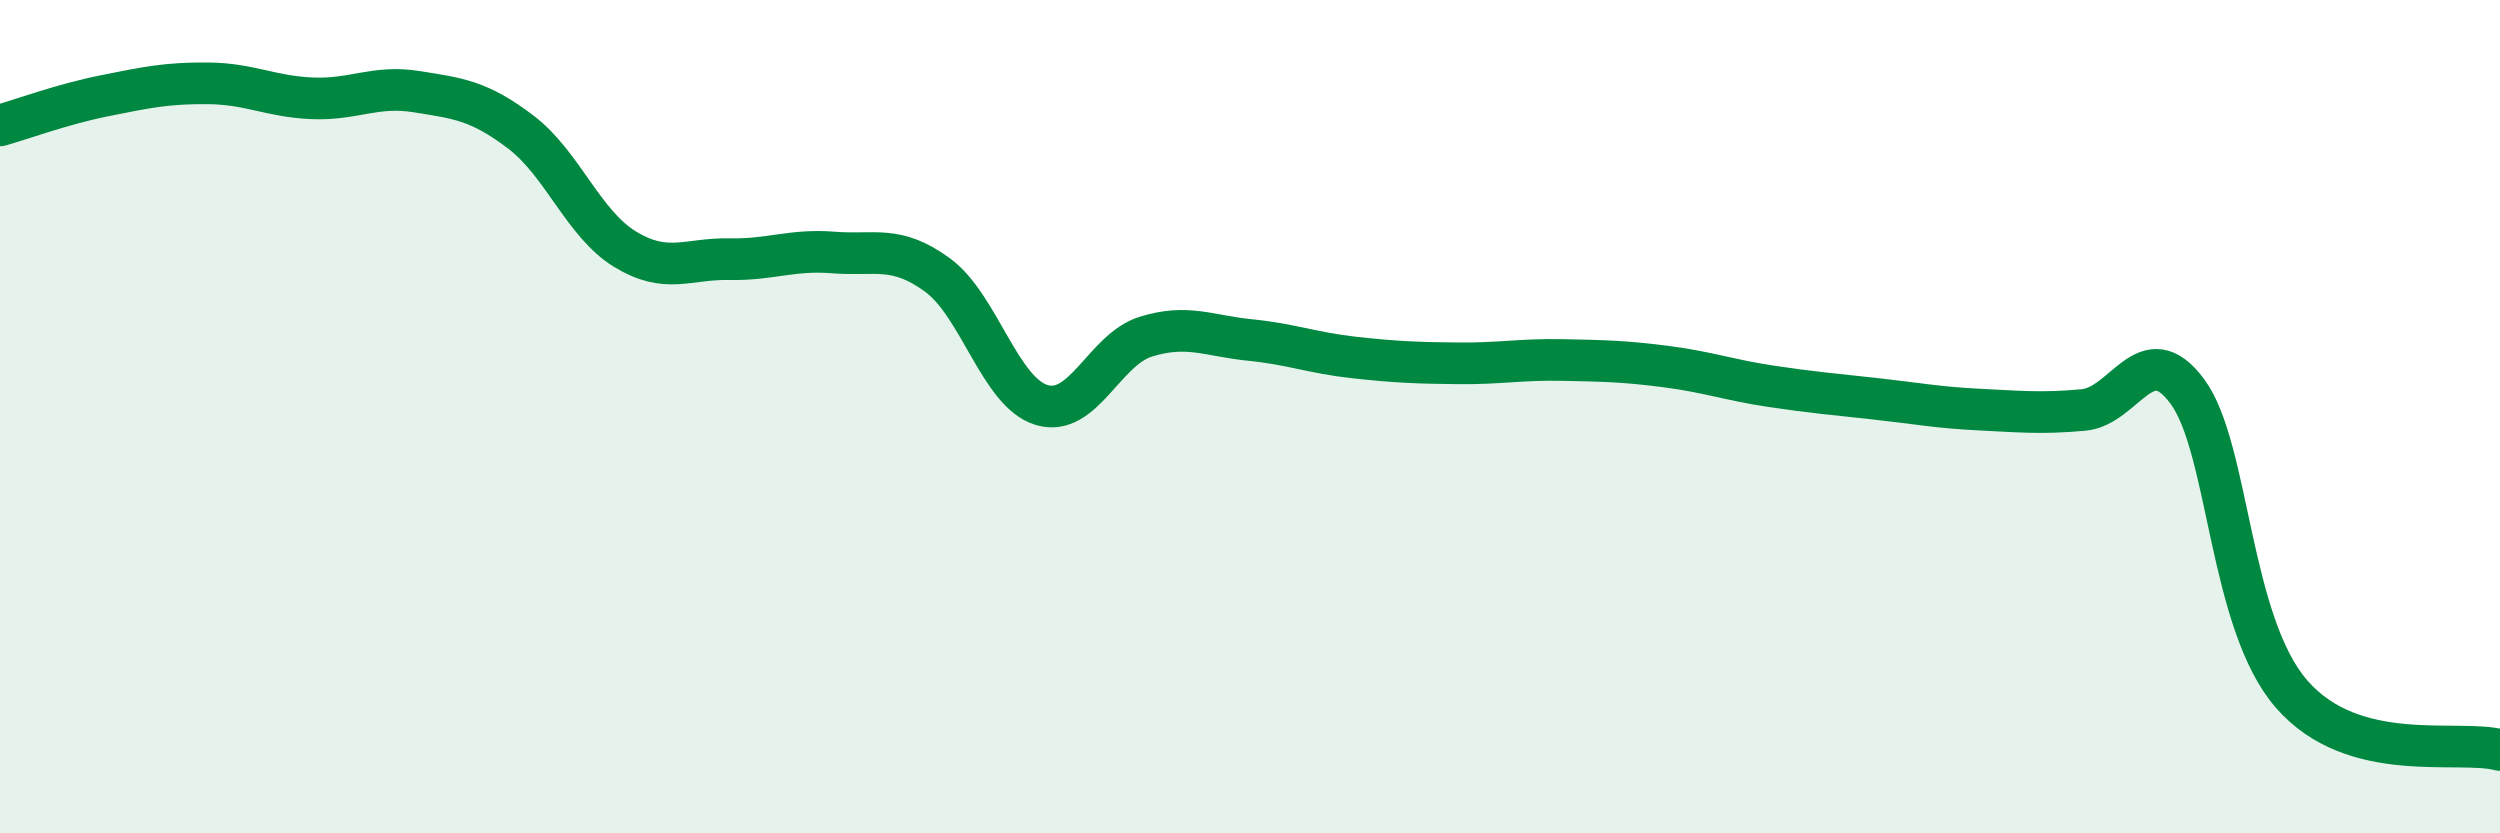
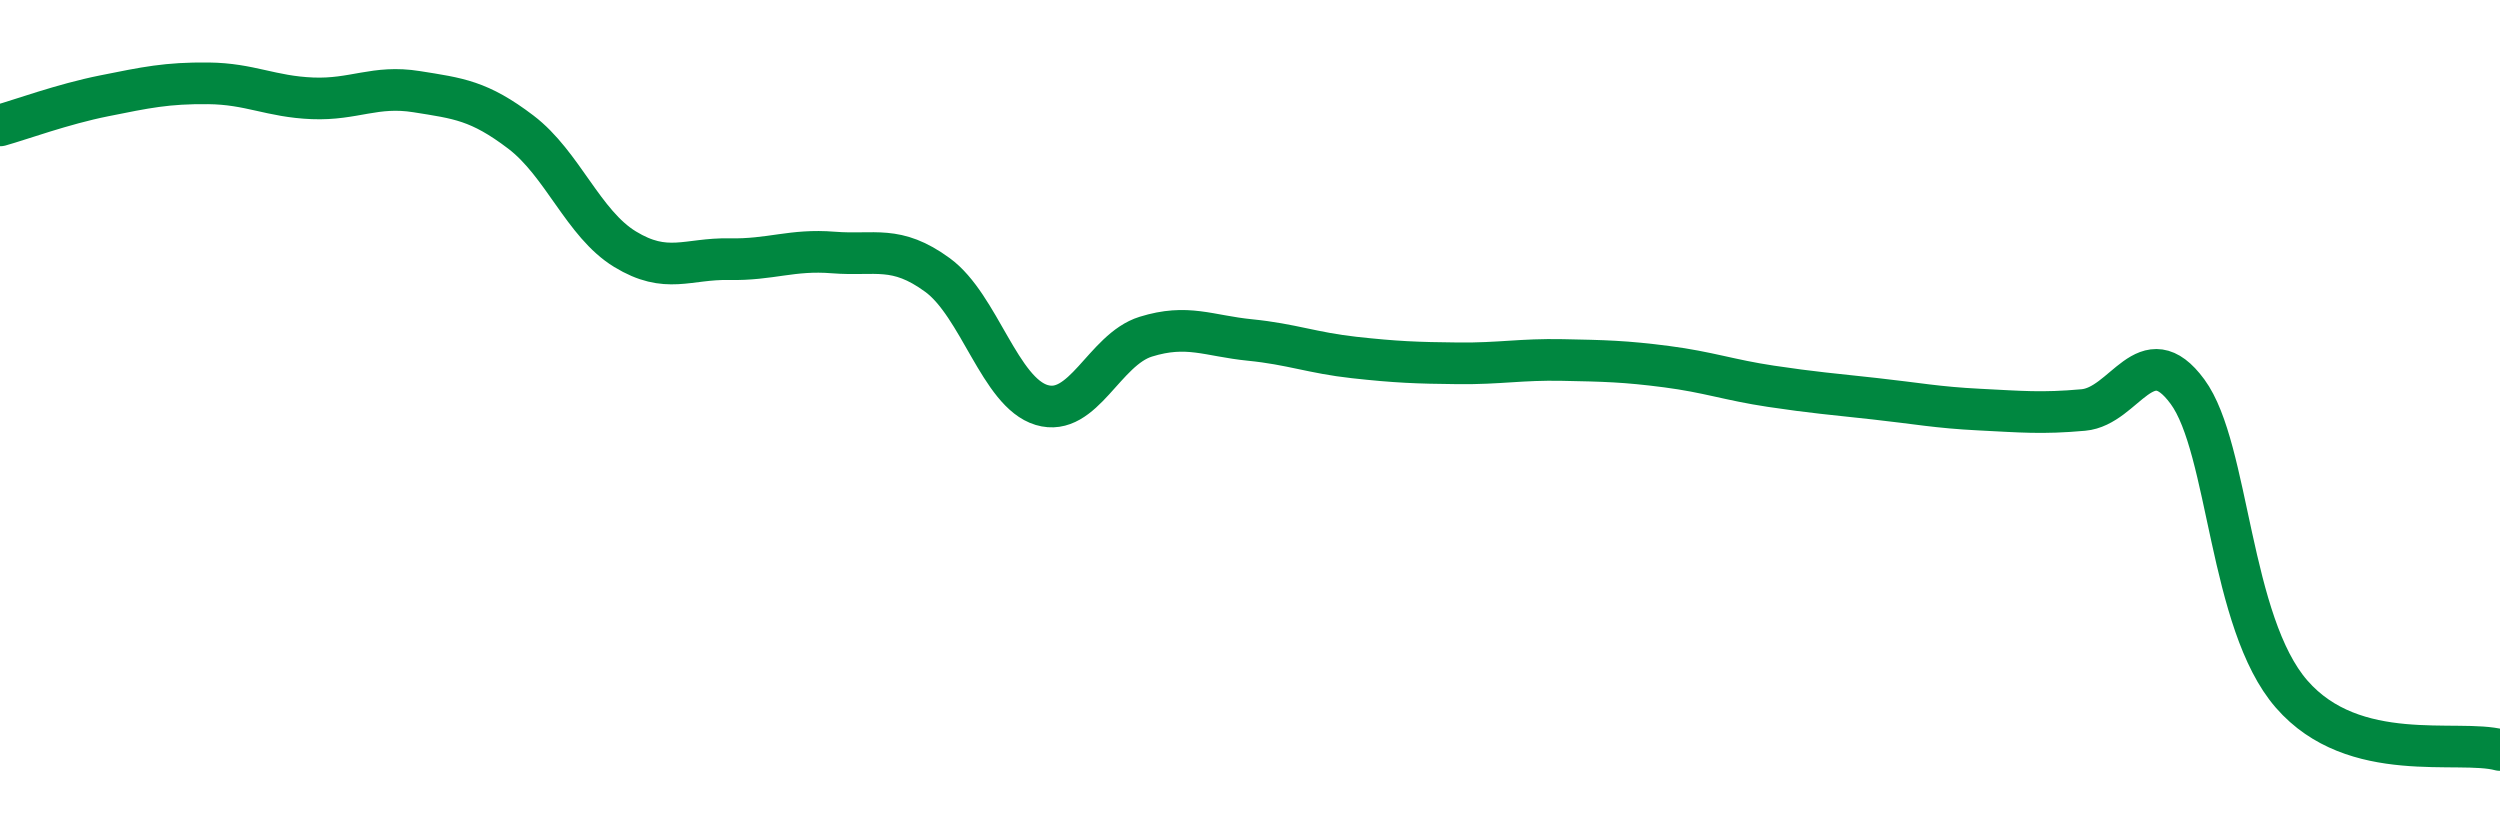
<svg xmlns="http://www.w3.org/2000/svg" width="60" height="20" viewBox="0 0 60 20">
-   <path d="M 0,3.01 C 0.5,2.87 1.5,2.5 2.5,2.3 C 3.5,2.1 4,1.99 5,2 C 6,2.01 6.5,2.32 7.5,2.36 C 8.5,2.4 9,2.04 10,2.2 C 11,2.36 11.5,2.41 12.5,3.17 C 13.5,3.93 14,5.37 15,5.98 C 16,6.59 16.5,6.2 17.5,6.22 C 18.5,6.24 19,5.98 20,6.06 C 21,6.14 21.5,5.87 22.5,6.6 C 23.5,7.33 24,9.42 25,9.72 C 26,10.02 26.5,8.39 27.5,8.08 C 28.5,7.77 29,8.06 30,8.16 C 31,8.26 31.5,8.47 32.5,8.58 C 33.5,8.69 34,8.71 35,8.72 C 36,8.73 36.5,8.62 37.5,8.64 C 38.5,8.66 39,8.67 40,8.8 C 41,8.93 41.5,9.12 42.5,9.27 C 43.5,9.42 44,9.46 45,9.57 C 46,9.68 46.5,9.78 47.5,9.83 C 48.5,9.88 49,9.93 50,9.84 C 51,9.75 51.5,8.04 52.5,9.4 C 53.5,10.76 53.5,14.94 55,16.66 C 56.5,18.38 59,17.73 60,18L60 20L0 20Z" fill="#008740" opacity="0.1" stroke-linecap="round" stroke-linejoin="round" />
  <path d="M 0,3.01 C 0.5,2.87 1.5,2.5 2.5,2.3 C 3.5,2.1 4,1.99 5,2 C 6,2.01 6.5,2.32 7.5,2.36 C 8.5,2.4 9,2.04 10,2.2 C 11,2.36 11.5,2.41 12.5,3.17 C 13.5,3.93 14,5.37 15,5.98 C 16,6.59 16.5,6.2 17.5,6.22 C 18.5,6.24 19,5.98 20,6.06 C 21,6.14 21.5,5.87 22.5,6.6 C 23.5,7.33 24,9.42 25,9.72 C 26,10.02 26.5,8.39 27.5,8.08 C 28.5,7.77 29,8.06 30,8.16 C 31,8.26 31.5,8.47 32.5,8.58 C 33.5,8.69 34,8.71 35,8.72 C 36,8.73 36.5,8.62 37.5,8.64 C 38.5,8.66 39,8.67 40,8.8 C 41,8.93 41.5,9.12 42.5,9.27 C 43.5,9.42 44,9.46 45,9.57 C 46,9.68 46.5,9.78 47.5,9.83 C 48.5,9.88 49,9.93 50,9.84 C 51,9.75 51.5,8.04 52.5,9.4 C 53.5,10.76 53.5,14.94 55,16.66 C 56.5,18.38 59,17.73 60,18" stroke="#008740" stroke-width="1" fill="none" stroke-linecap="round" stroke-linejoin="round" />
</svg>